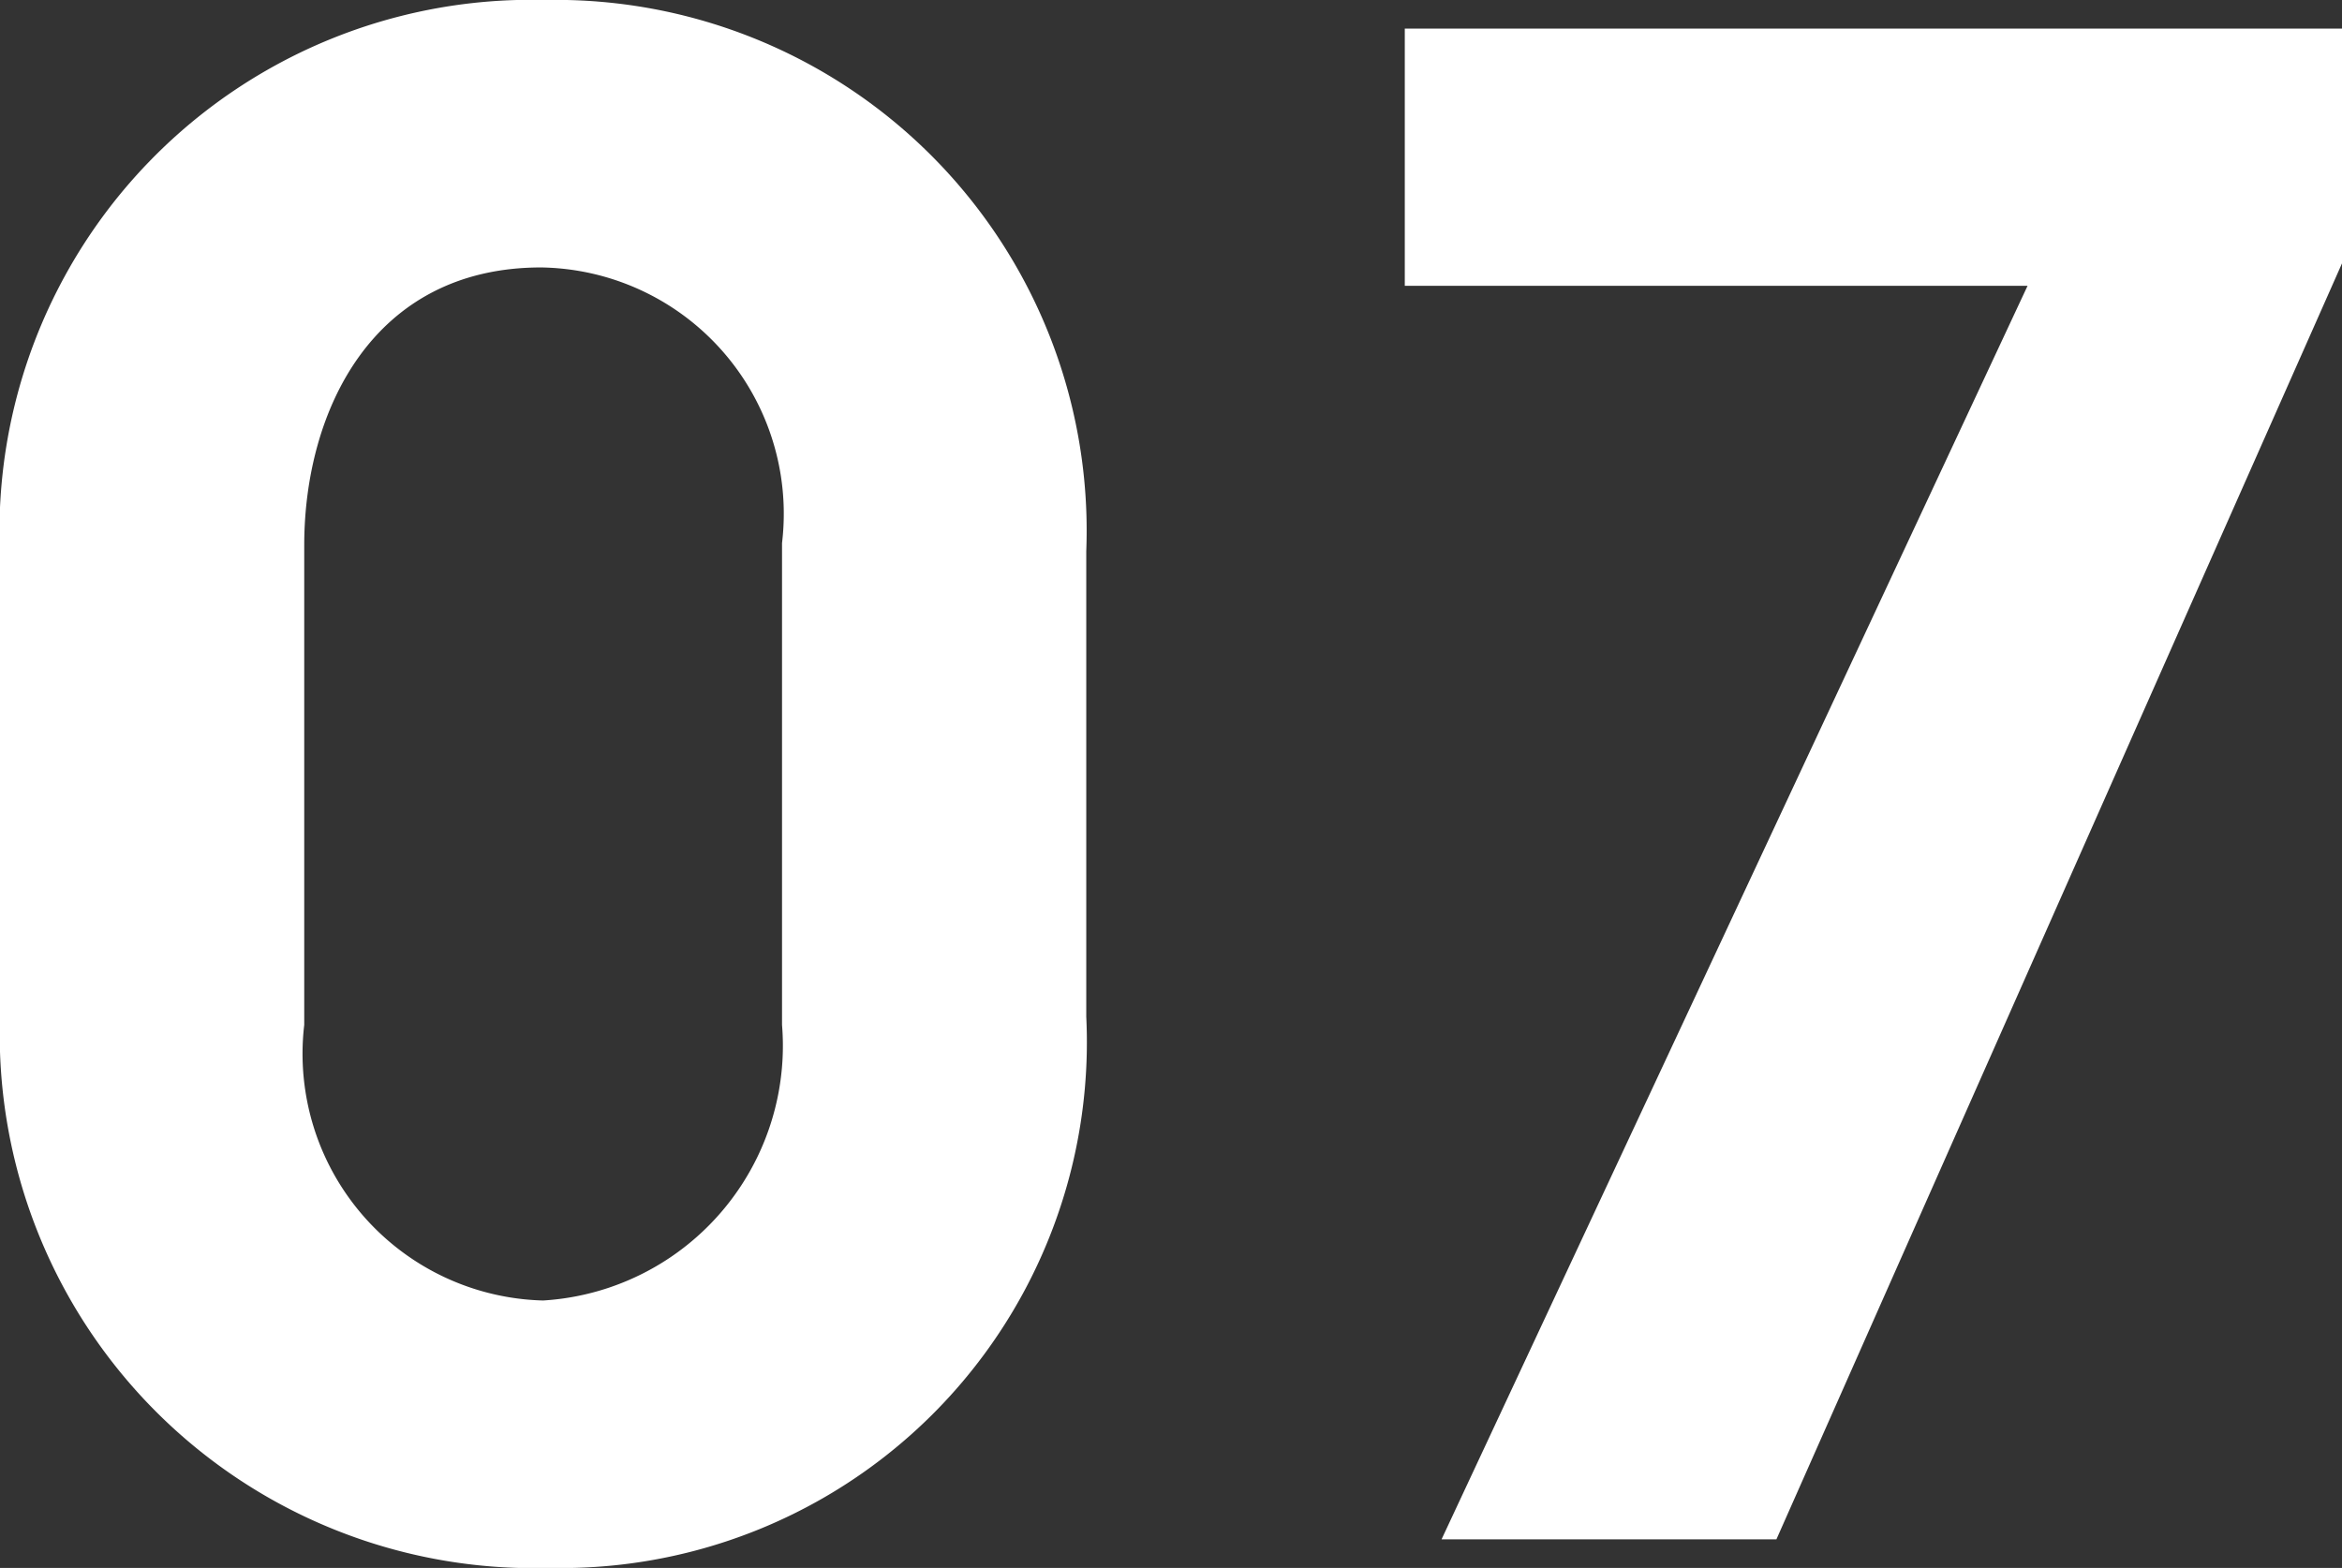
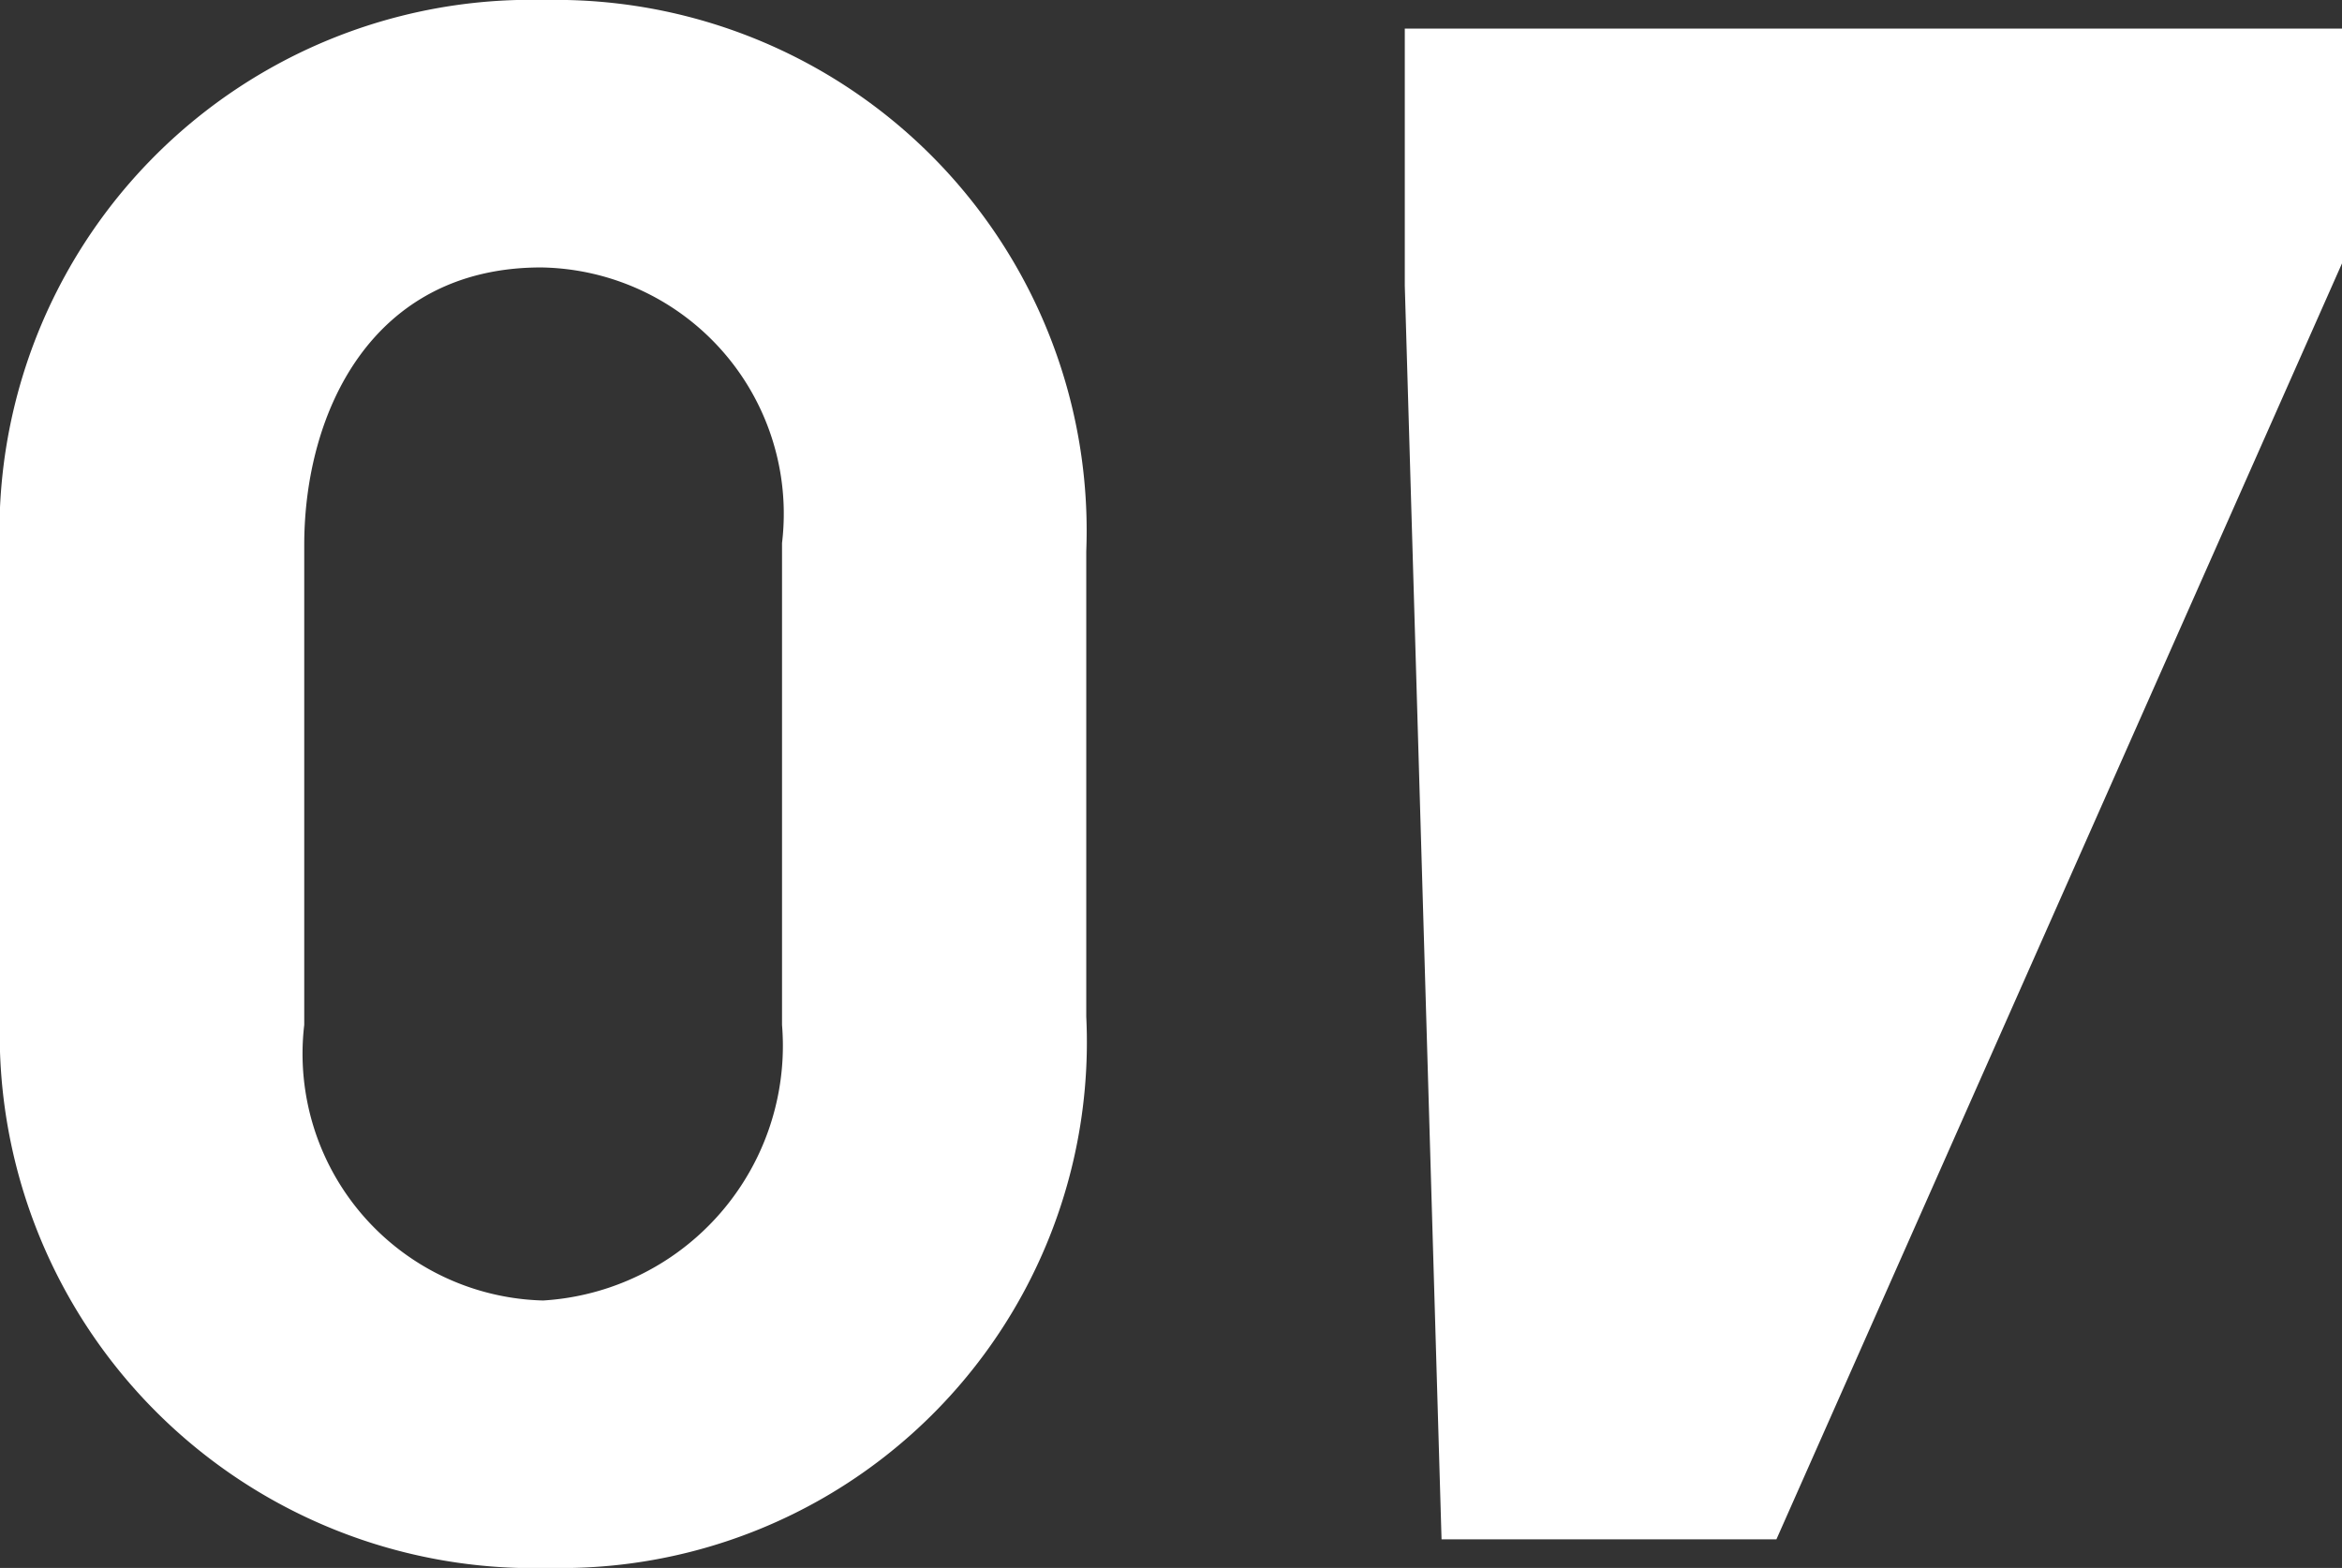
<svg xmlns="http://www.w3.org/2000/svg" width="22.94" height="15.36" viewBox="0 0 22.94 15.36">
  <rect x="0" y="0" width="22.94" height="15.36" fill="#333333" stroke="none" />
-   <path id="no07" d="M.7-5.12A5.231,5.231,0,0,0,6.08.28a5.152,5.152,0,0,0,5.26-5.4V-9.68a5.2,5.2,0,0,0-5.3-5.4A5.208,5.208,0,0,0,.7-9.64ZM3.68-9.74c0-1.3.66-2.72,2.32-2.72a2.413,2.413,0,0,1,2.36,2.7v4.72a2.5,2.5,0,0,1-2.34,2.7,2.418,2.418,0,0,1-2.34-2.7ZM14.46-14.8v2.52h6.1L14.82,0H18.1l5.54-12.5v-2.3Z" transform="translate(-0.7 15.08)" fill="#fff" />
+   <path id="no07" d="M.7-5.12A5.231,5.231,0,0,0,6.08.28a5.152,5.152,0,0,0,5.26-5.4V-9.68a5.2,5.2,0,0,0-5.3-5.4A5.208,5.208,0,0,0,.7-9.64ZM3.68-9.74c0-1.3.66-2.72,2.32-2.72a2.413,2.413,0,0,1,2.36,2.7v4.72a2.5,2.5,0,0,1-2.34,2.7,2.418,2.418,0,0,1-2.34-2.7ZM14.46-14.8v2.52L14.82,0H18.1l5.54-12.5v-2.3Z" transform="translate(-0.7 15.08)" fill="#fff" />
</svg>